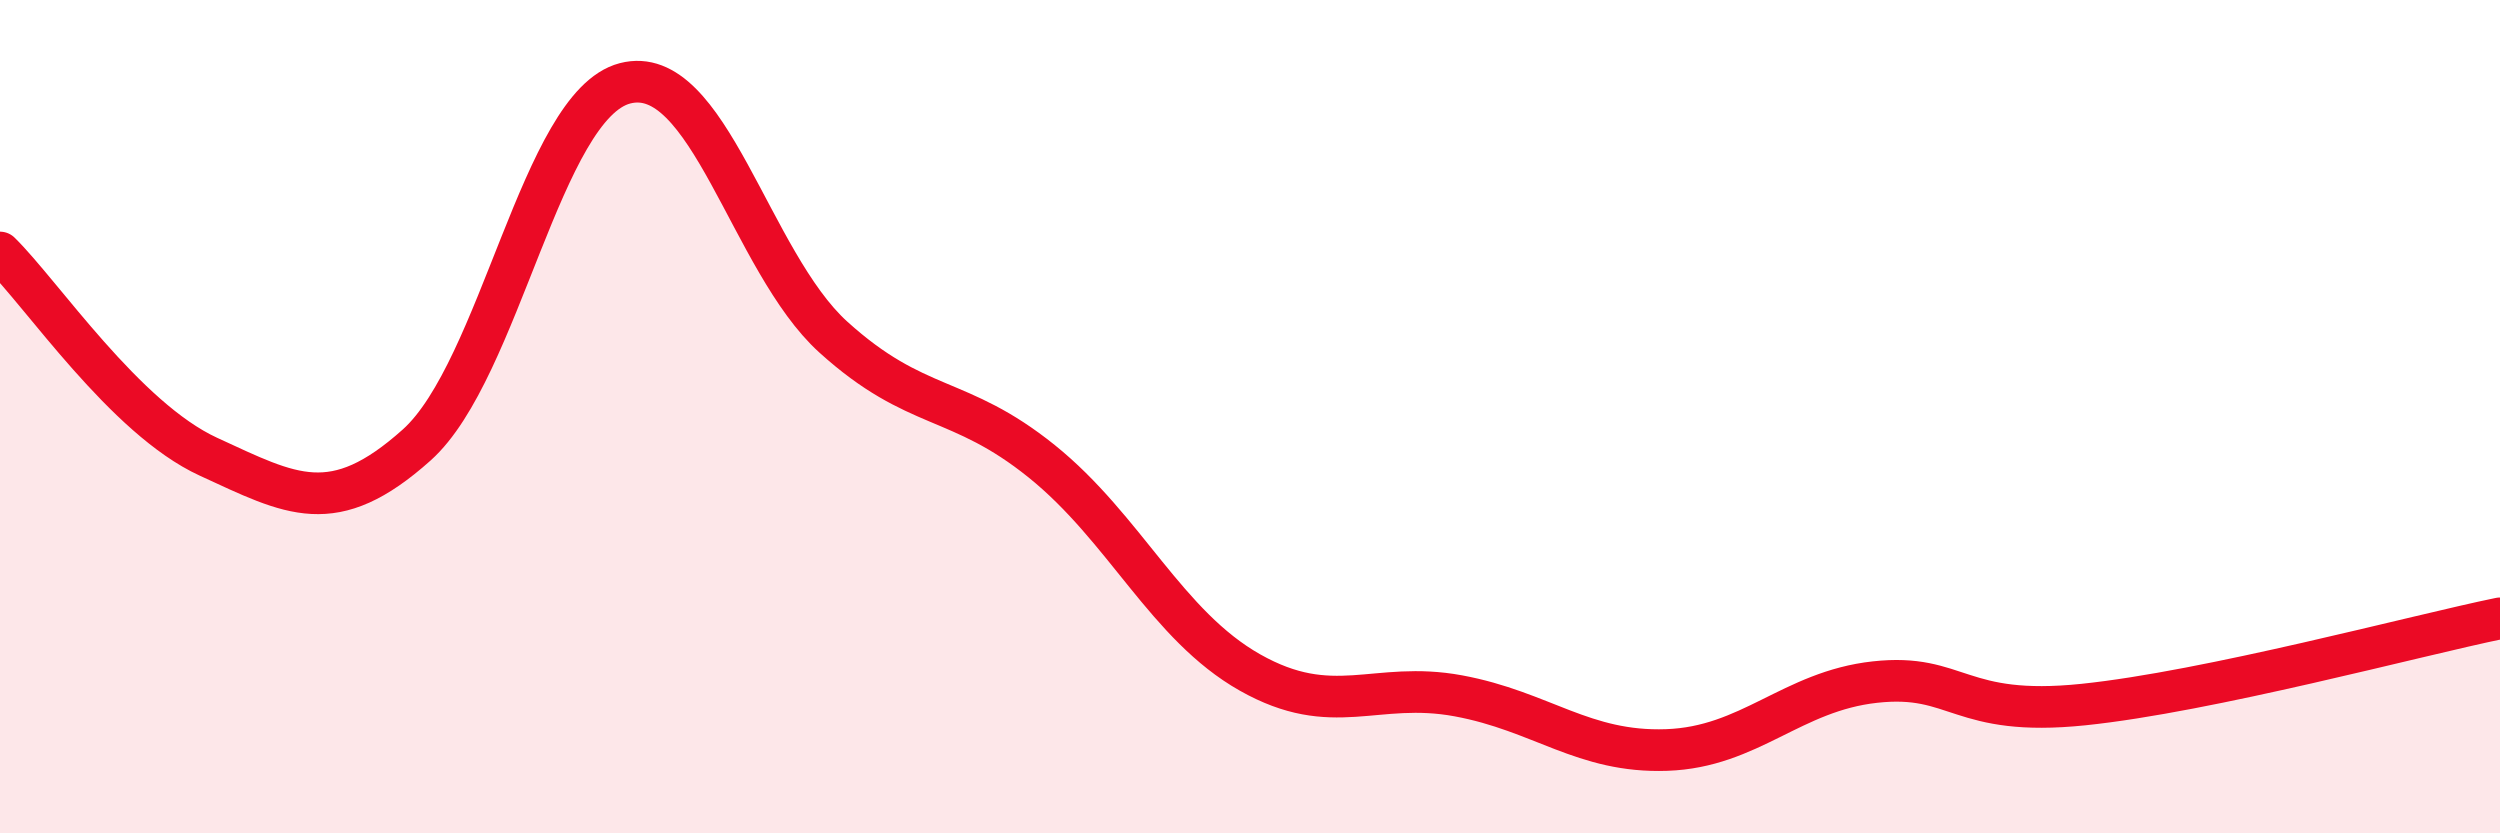
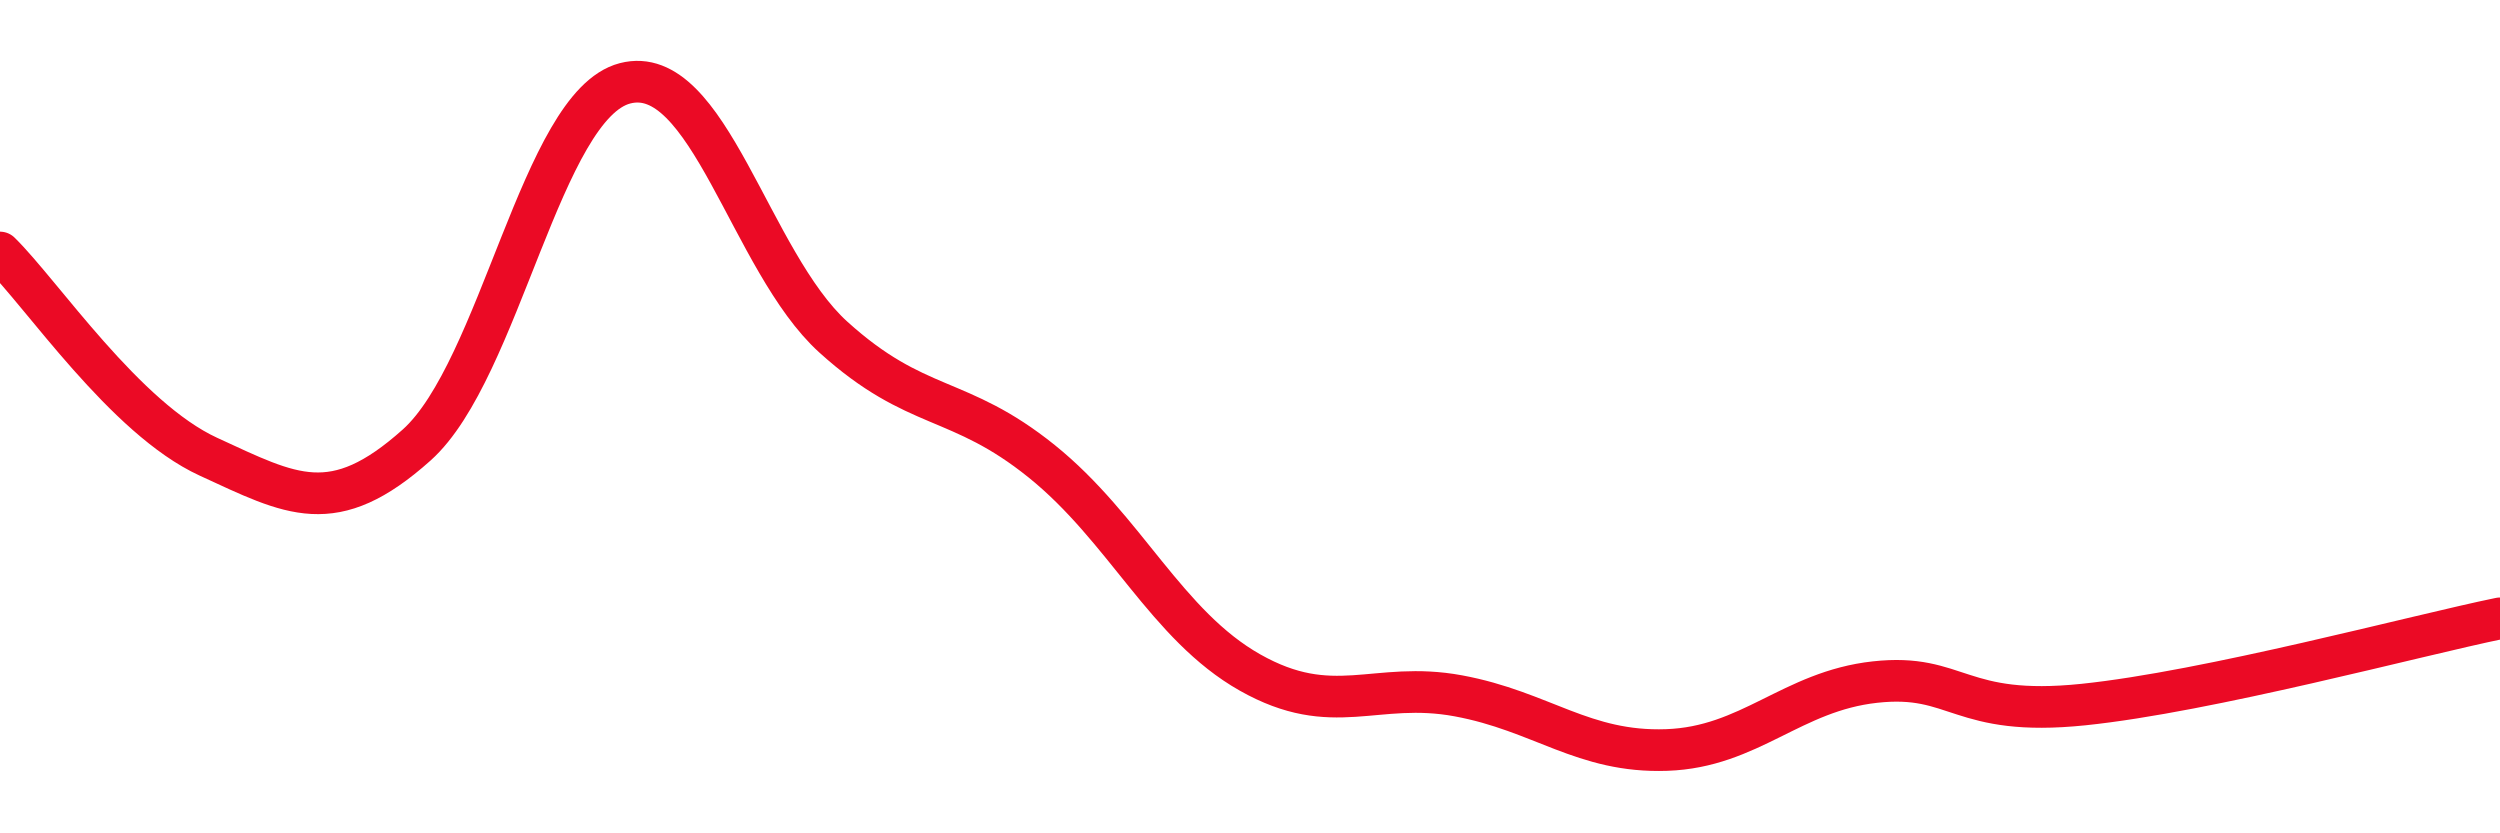
<svg xmlns="http://www.w3.org/2000/svg" width="60" height="20" viewBox="0 0 60 20">
-   <path d="M 0,6.06 C 1,7.04 3,10.04 5,10.96 C 7,11.88 8,12.47 10,10.68 C 12,8.89 13,2.52 15,2 C 17,1.48 18,6.28 20,8.09 C 22,9.9 23,9.46 25,11.07 C 27,12.68 28,15.01 30,16.14 C 32,17.27 33,16.33 35,16.7 C 37,17.07 38,18.07 40,18 C 42,17.93 43,16.59 45,16.37 C 47,16.15 47,17.22 50,16.91 C 53,16.6 58,15.25 60,14.84L60 20L0 20Z" fill="#EB0A25" opacity="0.1" stroke-linecap="round" stroke-linejoin="round" />
  <path d="M 0,6.06 C 1,7.04 3,10.04 5,10.96 C 7,11.88 8,12.47 10,10.68 C 12,8.89 13,2.52 15,2 C 17,1.48 18,6.28 20,8.09 C 22,9.9 23,9.46 25,11.07 C 27,12.68 28,15.01 30,16.14 C 32,17.27 33,16.33 35,16.7 C 37,17.07 38,18.07 40,18 C 42,17.93 43,16.59 45,16.37 C 47,16.15 47,17.22 50,16.91 C 53,16.6 58,15.25 60,14.84" stroke="#EB0A25" stroke-width="1" fill="none" stroke-linecap="round" stroke-linejoin="round" />
</svg>